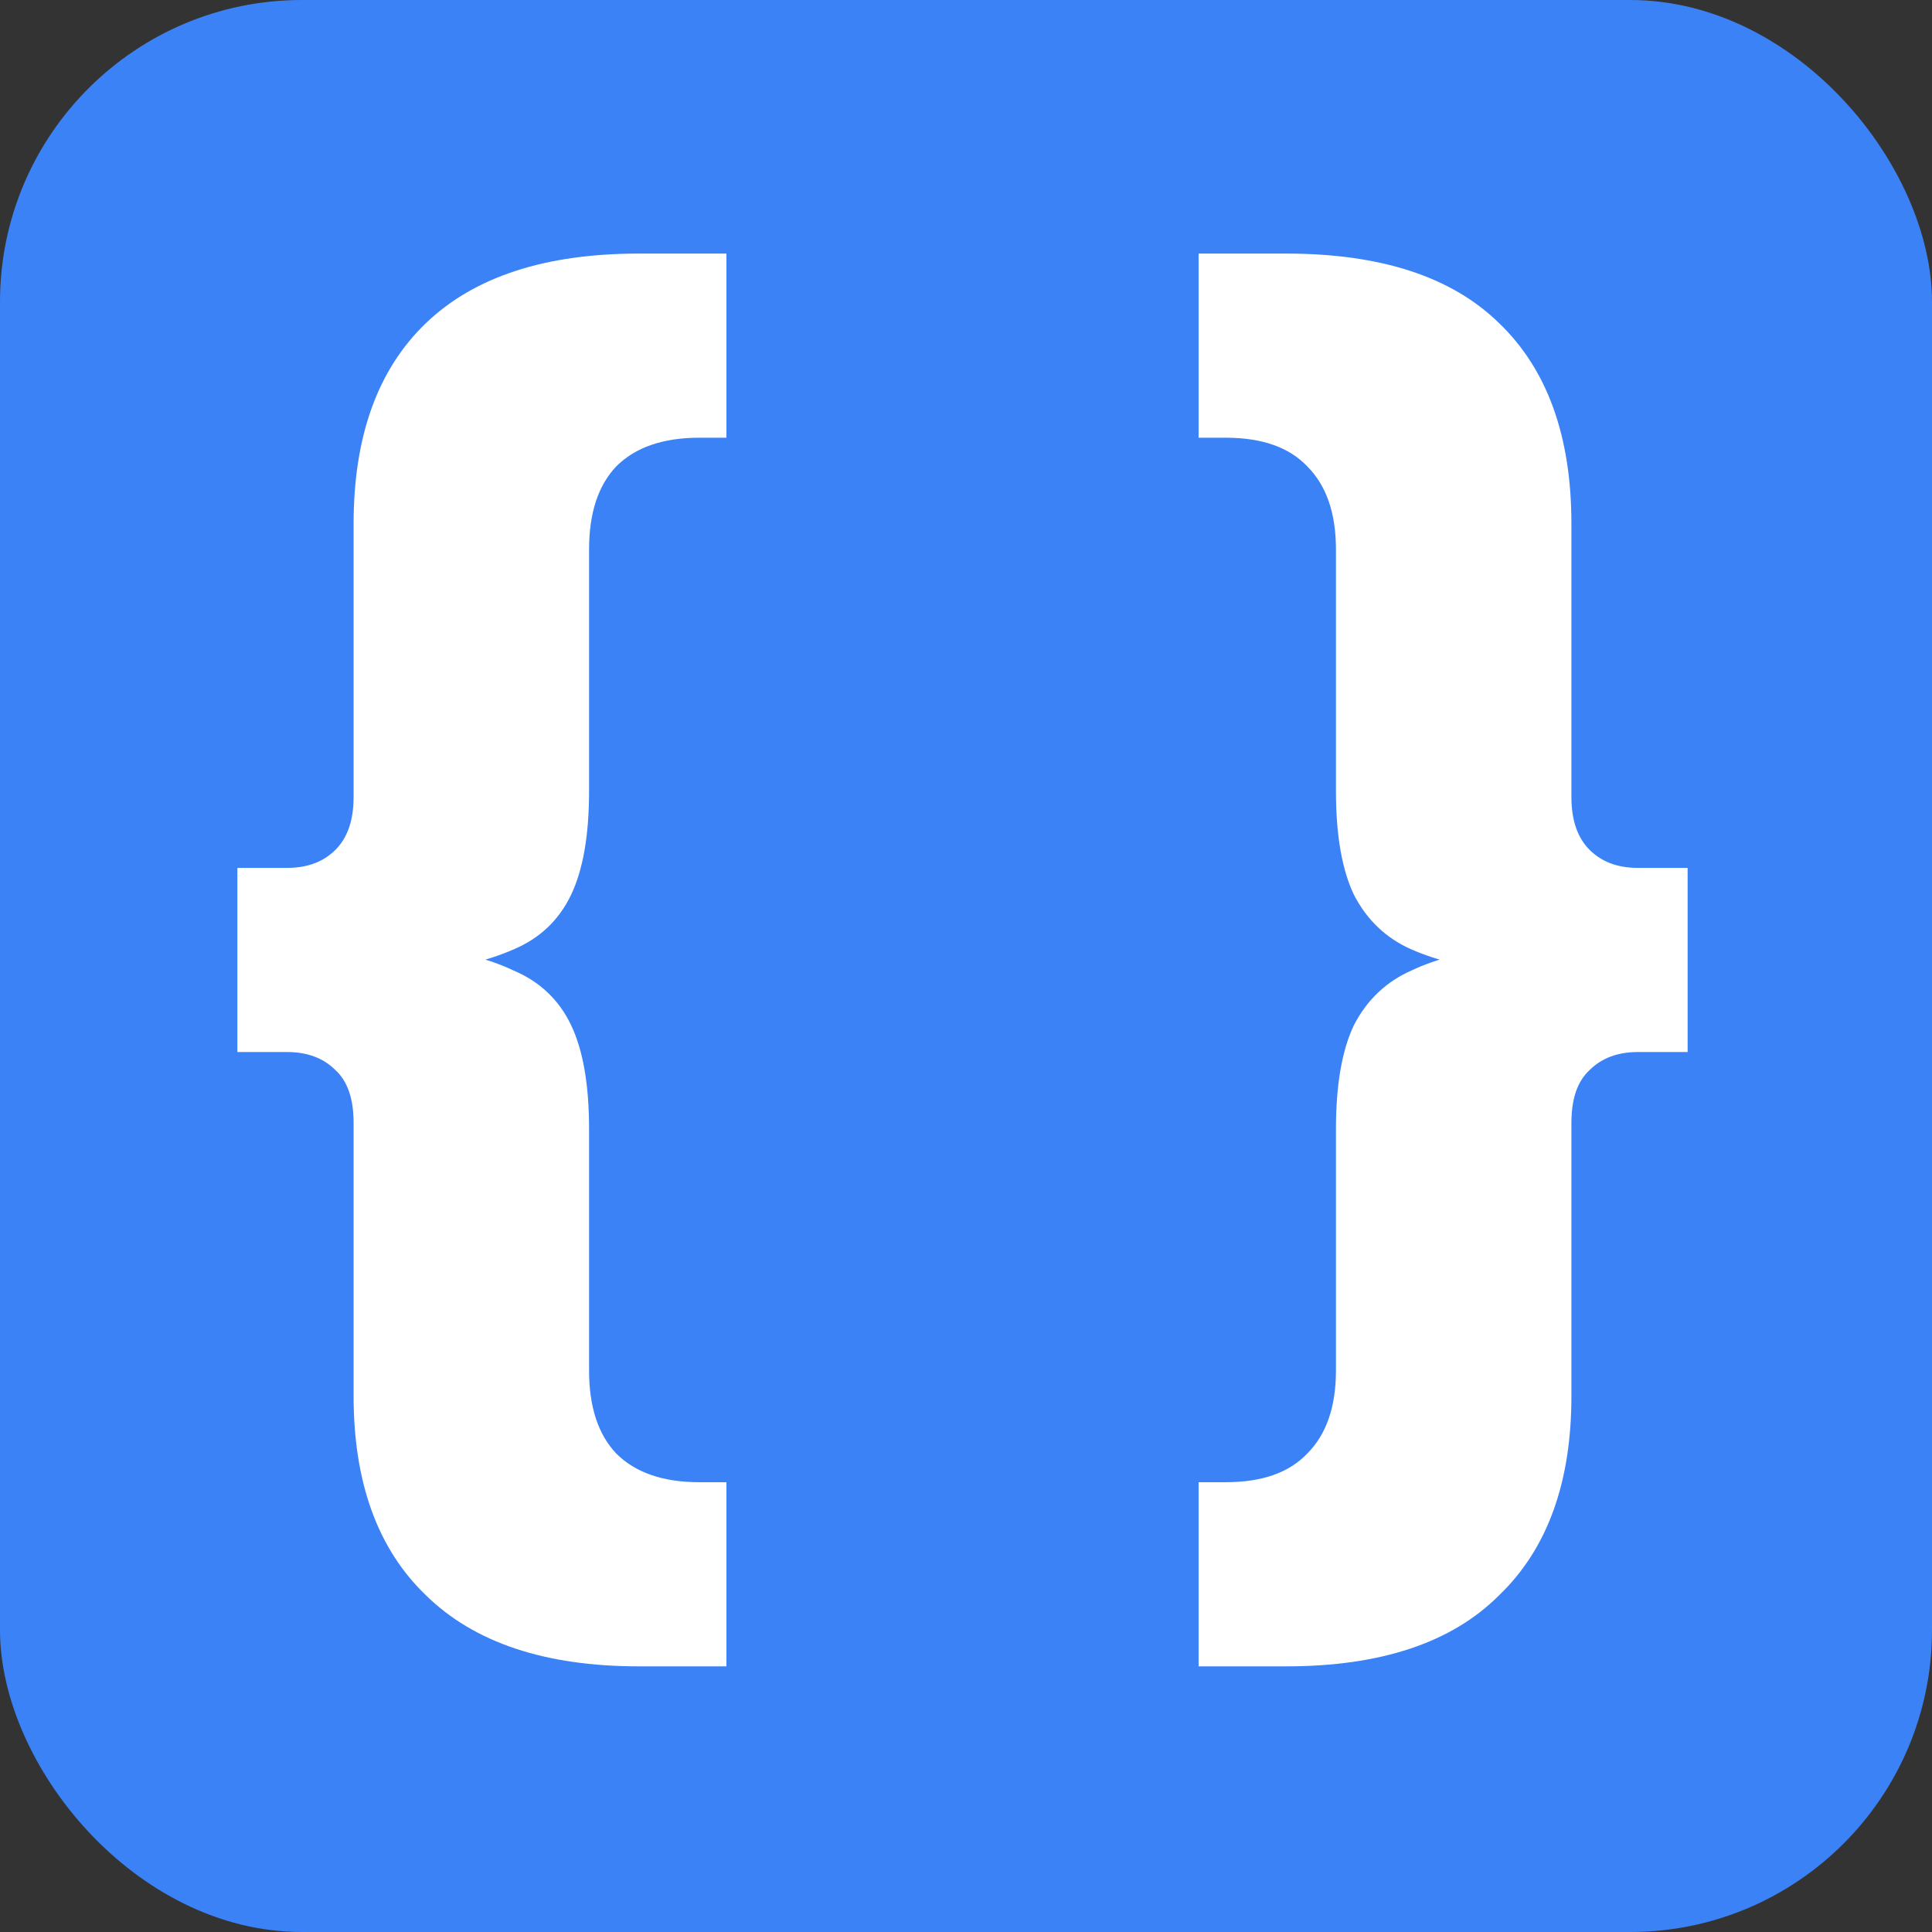
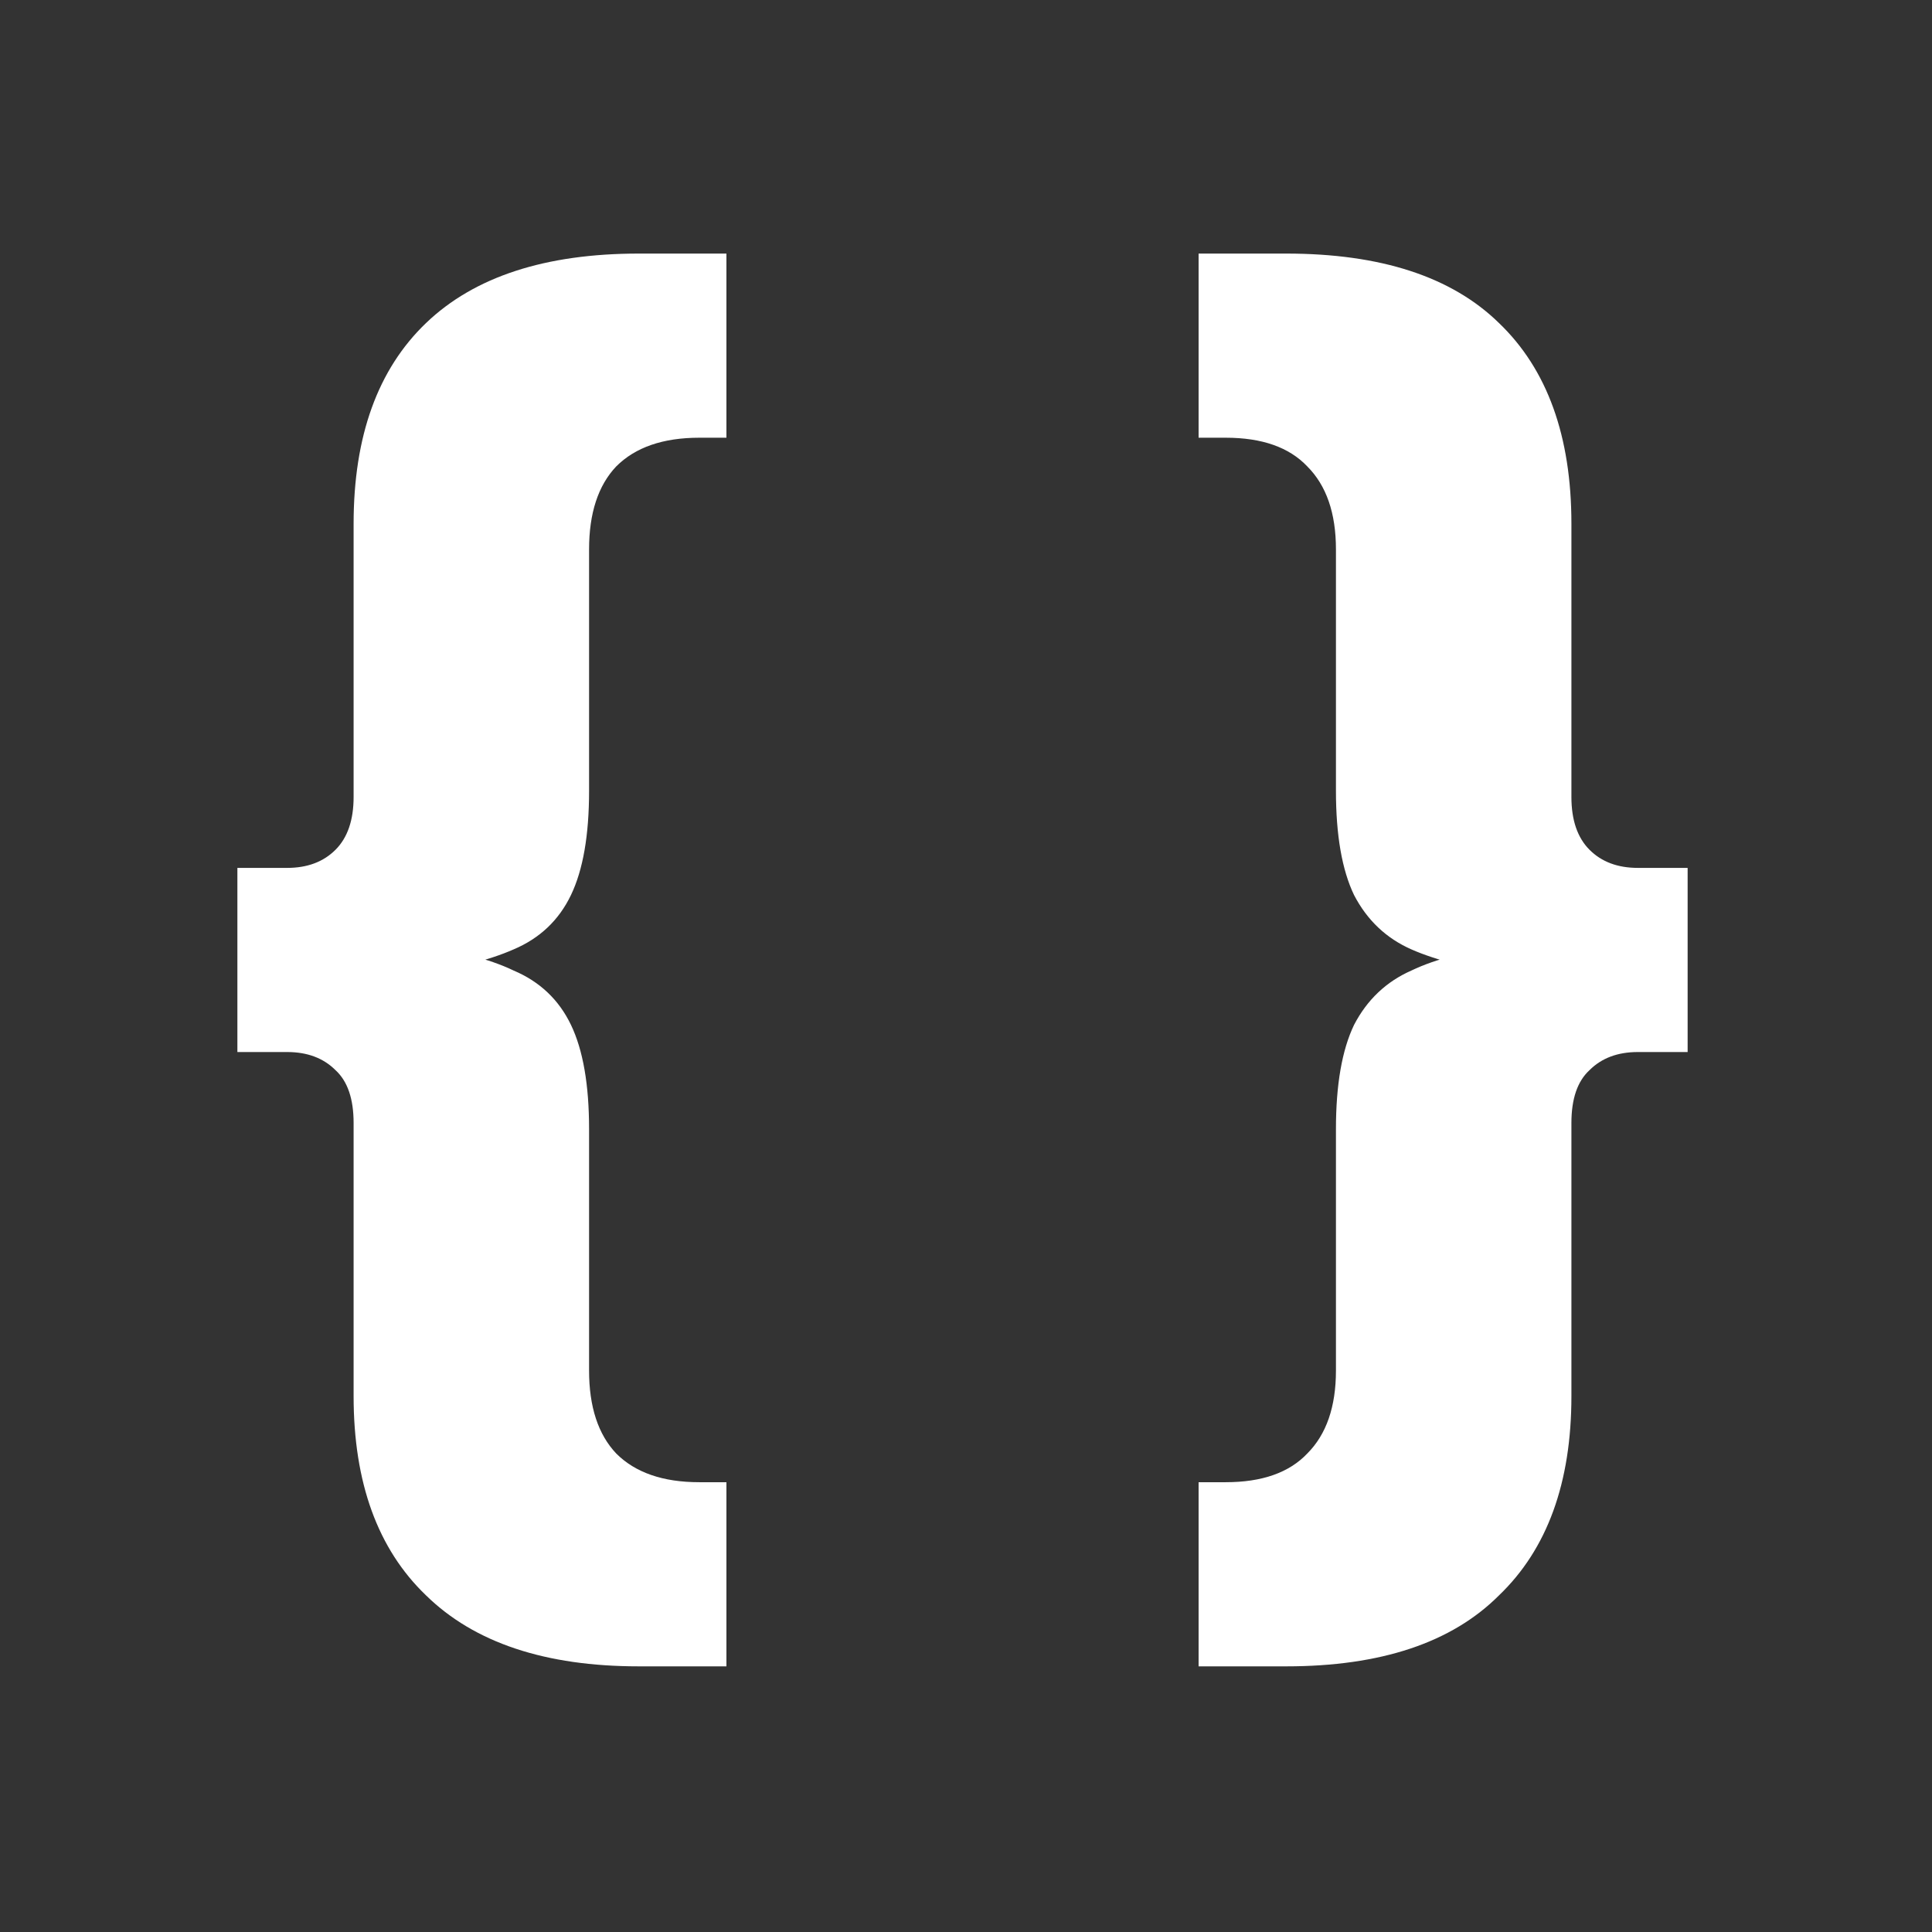
<svg xmlns="http://www.w3.org/2000/svg" width="256" height="256" viewBox="0 0 256 256" fill="none">
  <rect x="0" y="0" width="256" height="256" fill="#333333" stroke="none" />
-   <rect width="256" height="256" rx="40" fill="#3B82F6" />
  <path d="M84.655 220.8C72.255 220.8 62.855 217.667 56.455 211.4C50.055 205.267 46.855 196.467 46.855 185V148.8C46.855 145.6 46.055 143.267 44.455 141.8C42.855 140.2 40.721 139.4 38.055 139.4H31.455V115H38.055C40.721 115 42.855 114.2 44.455 112.6C46.055 111 46.855 108.667 46.855 105.6V69.4C46.855 57.8 50.055 48.933 56.455 42.8C62.855 36.667 72.255 33.6 84.655 33.6H96.255V58H92.655C87.855 58 84.188 59.267 81.655 61.8C79.255 64.333 78.055 68 78.055 72.8V104.8C78.055 110.667 77.255 115.267 75.655 118.6C74.055 121.933 71.521 124.333 68.055 125.8C64.721 127.267 60.388 128.333 55.055 129V125.4C60.388 125.933 64.721 127 68.055 128.6C71.521 130.067 74.055 132.467 75.655 135.8C77.255 139.133 78.055 143.733 78.055 149.6V181.6C78.055 186.4 79.255 190.067 81.655 192.6C84.188 195.133 87.855 196.4 92.655 196.4H96.255V220.8H84.655ZM170.42 220.8H158.82V196.4H162.42C167.22 196.4 170.82 195.133 173.22 192.6C175.754 190.067 177.02 186.4 177.02 181.6V149.6C177.02 143.733 177.82 139.133 179.42 135.8C181.154 132.467 183.687 130.067 187.02 128.6C190.354 127 194.687 125.933 200.02 125.4V129C194.687 128.333 190.354 127.267 187.02 125.8C183.687 124.333 181.154 121.933 179.42 118.6C177.82 115.267 177.02 110.667 177.02 104.8V72.8C177.02 68 175.754 64.333 173.22 61.8C170.82 59.267 167.22 58 162.42 58H158.82V33.6H170.42C182.954 33.6 192.354 36.667 198.62 42.8C205.02 48.933 208.22 57.8 208.22 69.4V105.6C208.22 108.667 209.02 111 210.62 112.6C212.22 114.2 214.354 115 217.02 115H223.62V139.4H217.02C214.354 139.4 212.22 140.2 210.62 141.8C209.02 143.267 208.22 145.6 208.22 148.8V185C208.22 196.467 205.02 205.267 198.62 211.4C192.354 217.667 182.954 220.8 170.42 220.8Z" fill="white" />
</svg>